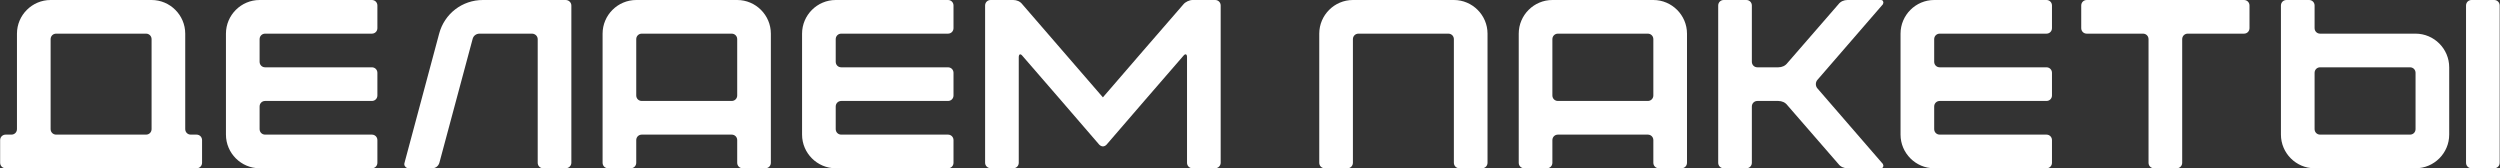
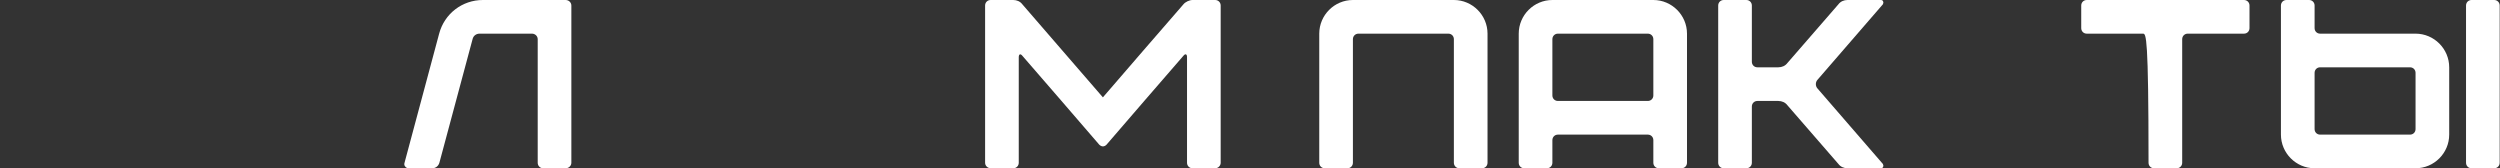
<svg xmlns="http://www.w3.org/2000/svg" width="832" height="56" viewBox="0 0 832 56" fill="none">
  <rect x="0" y="0" width="832" height="56" fill="#333333" stroke="none" />
-   <path d="M48.605 11.2H18.685C17.645 11.2 16.845 12 16.845 13.04V42.96C16.845 44 17.645 44.8 18.685 44.8H48.605C49.645 44.8 50.445 44 50.445 42.96V13.04C50.445 12 49.645 11.2 48.605 11.2ZM5.645 42.96V11.2C5.645 5.04 10.685 0 16.845 0H50.445C56.605 0 61.645 5.04 61.645 11.2V42.96C61.645 44 62.445 44.8 63.485 44.8H65.405C66.445 44.8 67.245 45.6 67.245 46.64V54.16C67.245 55.2 66.445 56 65.405 56H1.885C0.845 56 0.045 55.2 0.045 54.16V46.64C0.045 45.6 0.845 44.8 1.885 44.8H3.805C4.845 44.8 5.645 44 5.645 42.96Z" fill="white" />
-   <path d="M75.195 44.8V11.2C75.195 5.04 80.235 0 86.395 0H123.755C124.795 0 125.595 0.8 125.595 1.84V9.36C125.595 10.4 124.795 11.2 123.755 11.2H88.235C87.195 11.2 86.395 12 86.395 13.04V20.56C86.395 21.6 87.195 22.4 88.235 22.4H123.755C124.795 22.4 125.595 23.2 125.595 24.24V31.76C125.595 32.8 124.795 33.6 123.755 33.6H88.235C87.195 33.6 86.395 34.4 86.395 35.44V42.96C86.395 44 87.195 44.8 88.235 44.8H123.755C124.795 44.8 125.595 45.6 125.595 46.64V54.16C125.595 55.2 124.795 56 123.755 56H86.395C80.235 56 75.195 50.96 75.195 44.8Z" fill="white" />
  <path d="M146.149 11.2C147.909 4.56 153.829 0 160.709 0H188.229C189.269 0 190.149 0.8 190.149 1.84V54.16C190.149 55.2 189.269 56 188.229 56H180.789C179.749 56 178.949 55.2 178.949 54.16V13.04C178.949 12 178.069 11.2 177.029 11.2H159.589C158.469 11.2 157.509 11.92 157.269 13.04L146.229 54.16C145.909 55.28 144.949 56 143.829 56H135.989C135.509 56 135.109 55.76 134.869 55.44C134.549 55.12 134.469 54.64 134.629 54.16L146.149 11.2Z" fill="white" />
-   <path d="M243.502 11.2H213.582C212.542 11.2 211.742 12 211.742 13.04V31.76C211.742 32.8 212.542 33.6 213.582 33.6H243.502C244.542 33.6 245.342 32.8 245.342 31.76V13.04C245.342 12 244.542 11.2 243.502 11.2ZM200.542 54.16V11.2C200.542 5.04 205.582 0 211.742 0H245.342C251.502 0 256.542 5.04 256.542 11.2V54.16C256.542 55.2 255.742 56 254.702 56H247.182C246.142 56 245.342 55.2 245.342 54.16V46.64C245.342 45.6 244.542 44.8 243.502 44.8H213.582C212.542 44.8 211.742 45.6 211.742 46.64V54.16C211.742 55.2 210.942 56 209.902 56H202.382C201.342 56 200.542 55.2 200.542 54.16Z" fill="white" />
-   <path d="M266.927 44.8V11.2C266.927 5.04 271.967 0 278.127 0H315.487C316.527 0 317.327 0.8 317.327 1.84V9.36C317.327 10.4 316.527 11.2 315.487 11.2H279.967C278.927 11.2 278.127 12 278.127 13.04V20.56C278.127 21.6 278.927 22.4 279.967 22.4H315.487C316.527 22.4 317.327 23.2 317.327 24.24V31.76C317.327 32.8 316.527 33.6 315.487 33.6H279.967C278.927 33.6 278.127 34.4 278.127 35.44V42.96C278.127 44 278.927 44.8 279.967 44.8H315.487C316.527 44.8 317.327 45.6 317.327 46.64V54.16C317.327 55.2 316.527 56 315.487 56H278.127C271.967 56 266.927 50.96 266.927 44.8Z" fill="white" />
  <path d="M327.842 1.84C327.842 0.8 328.642 0 329.682 0H337.202C338.402 0 339.522 0.48 340.242 1.44L367.042 32.4C375.922 22.08 384.882 11.76 393.842 1.44C394.482 0.64 395.842 0 396.882 0H404.402C405.442 0 406.242 0.8 406.242 1.84V54.16C406.242 55.2 405.362 56 404.402 56H396.882C395.842 56 395.042 55.2 395.042 54.16V18.96C395.042 18 394.482 17.76 393.842 18.56C385.282 28.4 376.802 38.24 368.242 48.16C367.922 48.48 367.522 48.72 367.042 48.72C366.642 48.72 366.162 48.48 365.842 48.16C357.282 38.24 348.802 28.4 340.242 18.56C339.602 17.76 339.042 18 339.042 19.04V54.16C339.042 55.2 338.242 56 337.202 56H329.762C328.722 56 327.842 55.2 327.842 54.16V1.84Z" fill="white" />
  <path d="M439.049 11.2C439.049 5.04 444.089 0 450.249 0H483.849C490.009 0 495.049 5.04 495.049 11.2V54.16C495.049 55.2 494.249 56 493.209 56H485.689C484.649 56 483.849 55.2 483.849 54.16V13.04C483.849 12 483.049 11.2 482.009 11.2H452.089C451.049 11.2 450.249 12 450.249 13.04V54.16C450.249 55.2 449.449 56 448.409 56H440.889C439.849 56 439.049 55.2 439.049 54.16V11.2Z" fill="white" />
  <path d="M548.393 11.2H518.473C517.433 11.2 516.633 12 516.633 13.04V31.76C516.633 32.8 517.433 33.6 518.473 33.6H548.393C549.433 33.6 550.233 32.8 550.233 31.76V13.04C550.233 12 549.433 11.2 548.393 11.2ZM505.433 54.16V11.2C505.433 5.04 510.473 0 516.633 0H550.233C556.393 0 561.433 5.04 561.433 11.2V54.16C561.433 55.2 560.633 56 559.593 56H552.073C551.033 56 550.233 55.2 550.233 54.16V46.64C550.233 45.6 549.433 44.8 548.393 44.8H518.473C517.433 44.8 516.633 45.6 516.633 46.64V54.16C516.633 55.2 515.833 56 514.793 56H507.273C506.233 56 505.433 55.2 505.433 54.16Z" fill="white" />
  <path d="M571.817 54.16V1.84C571.817 0.8 572.617 0 573.657 0H581.177C582.217 0 583.017 0.8 583.017 1.84V20.56C583.017 21.6 583.817 22.4 584.857 22.4H591.817C593.017 22.4 594.137 21.92 594.857 20.96L611.817 1.44C612.537 0.48 613.657 0 614.857 0H625.977C626.297 0 626.617 0.16 626.697 0.48C626.857 0.8 626.777 1.12 626.617 1.44L604.857 26.56C604.137 27.36 604.137 28.64 604.857 29.44L626.617 54.56C626.777 54.88 626.857 55.2 626.697 55.52C626.617 55.84 626.297 56 625.977 56H614.857C613.657 56 612.537 55.52 611.817 54.56L594.857 35.04C594.137 34.08 593.017 33.6 591.817 33.6H584.857C583.817 33.6 583.017 34.4 583.017 35.44V54.16C583.017 55.2 582.217 56 581.177 56H573.657C572.617 56 571.817 55.2 571.817 54.16Z" fill="white" />
-   <path d="M632.499 44.8V11.2C632.499 5.04 637.538 0 643.698 0H681.059C682.099 0 682.898 0.8 682.898 1.84V9.36C682.898 10.4 682.099 11.2 681.059 11.2H645.539C644.499 11.2 643.698 12 643.698 13.04V20.56C643.698 21.6 644.499 22.4 645.539 22.4H681.059C682.099 22.4 682.898 23.2 682.898 24.24V31.76C682.898 32.8 682.099 33.6 681.059 33.6H645.539C644.499 33.6 643.698 34.4 643.698 35.44V42.96C643.698 44 644.499 44.8 645.539 44.8H681.059C682.099 44.8 682.898 45.6 682.898 46.64V54.16C682.898 55.2 682.099 56 681.059 56H643.698C637.538 56 632.499 50.96 632.499 44.8Z" fill="white" />
-   <path d="M692.633 1.84C692.633 0.8 693.433 0 694.473 0H746.793C747.833 0 748.633 0.8 748.633 1.84V9.36C748.633 10.4 747.833 11.2 746.793 11.2H728.073C727.033 11.2 726.233 12 726.233 13.04V54.16C726.233 55.2 725.433 56 724.393 56H716.873C715.833 56 715.033 55.2 715.033 54.16V13.04C715.033 12 714.233 11.2 713.193 11.2H694.473C693.433 11.2 692.633 10.4 692.633 9.36V1.84Z" fill="white" />
+   <path d="M692.633 1.84C692.633 0.8 693.433 0 694.473 0H746.793C747.833 0 748.633 0.8 748.633 1.84V9.36C748.633 10.4 747.833 11.2 746.793 11.2H728.073C727.033 11.2 726.233 12 726.233 13.04V54.16C726.233 55.2 725.433 56 724.393 56H716.873C715.833 56 715.033 55.2 715.033 54.16C715.033 12 714.233 11.2 713.193 11.2H694.473C693.433 11.2 692.633 10.4 692.633 9.36V1.84Z" fill="white" />
  <path d="M802.055 22.4H772.135C771.095 22.4 770.295 23.2 770.295 24.24V42.96C770.295 44 771.095 44.8 772.135 44.8H802.055C803.095 44.8 803.895 44 803.895 42.96V24.24C803.895 23.2 803.095 22.4 802.055 22.4ZM759.095 44.8V1.84C759.095 0.8 759.895 0 760.935 0H768.455C769.495 0 770.295 0.8 770.295 1.84V9.36C770.295 10.4 771.095 11.2 772.135 11.2H803.895C810.055 11.2 815.095 16.24 815.095 22.4V44.8C815.095 50.96 810.055 56 803.895 56H770.295C764.135 56 759.095 50.96 759.095 44.8ZM820.695 54.16V1.84C820.695 0.8 821.495 0 822.535 0H830.055C831.095 0 831.895 0.8 831.895 1.84V54.16C831.895 55.2 831.095 56 830.055 56H822.535C821.495 56 820.695 55.2 820.695 54.16Z" fill="white" />
</svg>